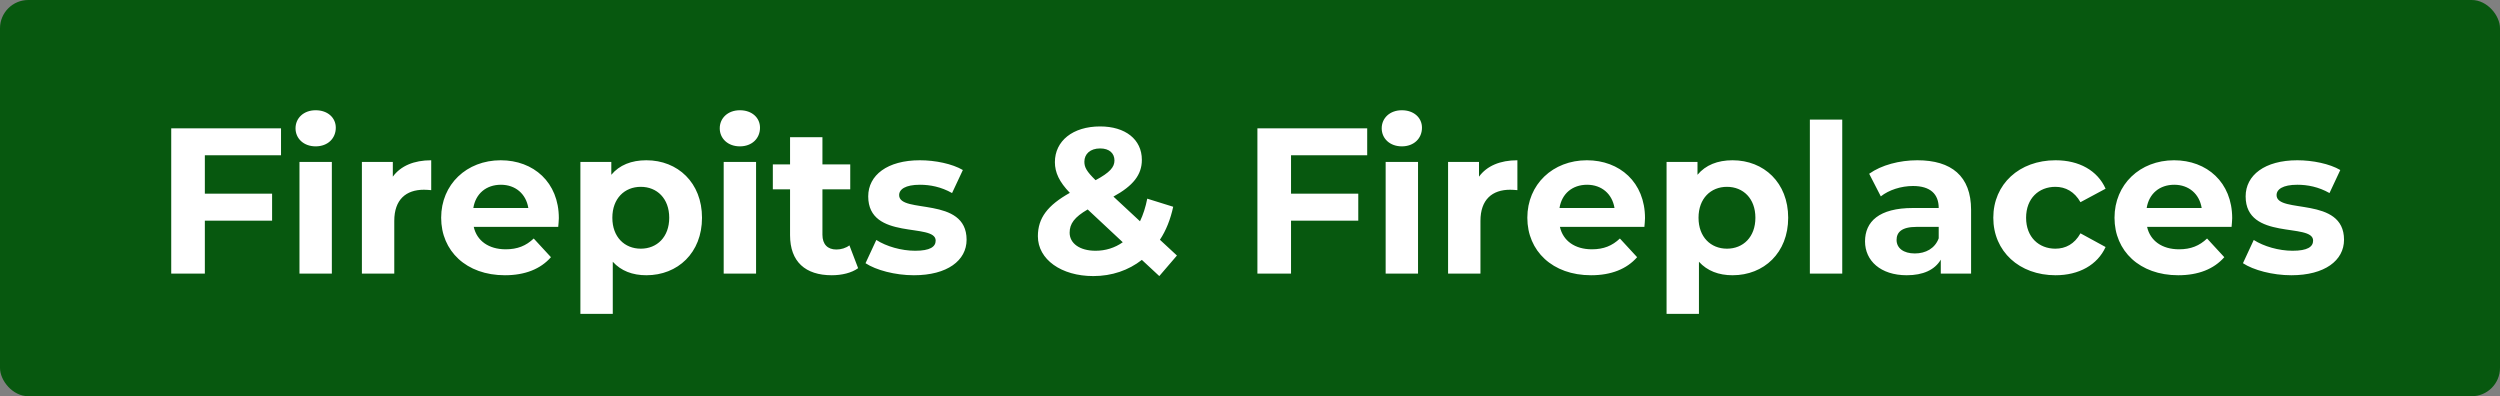
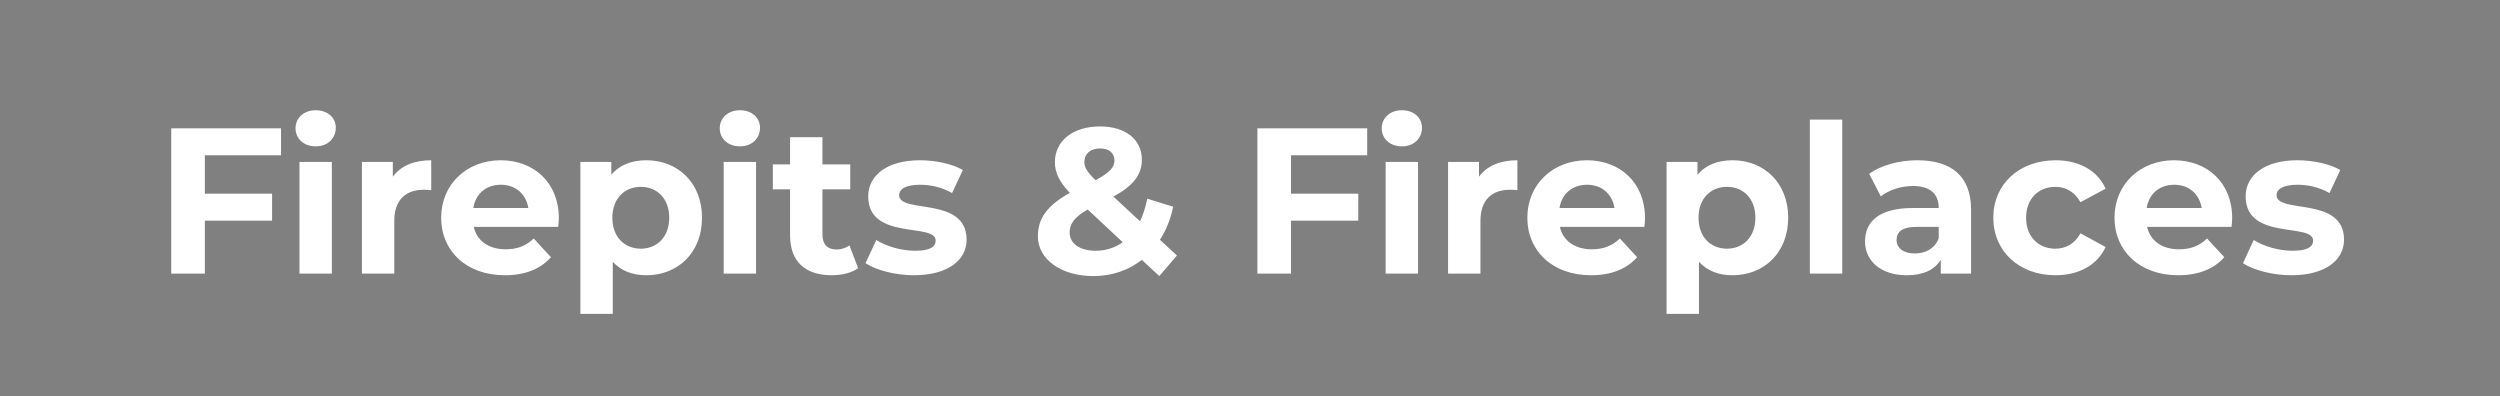
<svg xmlns="http://www.w3.org/2000/svg" width="265" height="42" viewBox="0 0 265 42" fill="none">
  <rect x="0" y="0" width="265" height="42" fill="#808080" stroke="none" />
-   <rect width="265" height="42" rx="3" fill="#07580F" />
  <path d="M29.788 16.46H21.714V20.53H28.842V23.39H21.714V29H18.15V13.6H29.788V16.46ZM33.46 15.514C32.184 15.514 31.326 14.678 31.326 13.6C31.326 12.522 32.184 11.686 33.46 11.686C34.736 11.686 35.594 12.478 35.594 13.534C35.594 14.678 34.736 15.514 33.46 15.514ZM31.744 29V17.164H35.176V29H31.744ZM41.639 18.726C42.475 17.582 43.883 16.988 45.709 16.988V20.156C45.423 20.134 45.203 20.112 44.939 20.112C43.047 20.112 41.793 21.146 41.793 23.412V29H38.361V17.164H41.639V18.726ZM59.237 23.126C59.237 23.39 59.193 23.764 59.171 24.05H50.217C50.547 25.524 51.801 26.426 53.605 26.426C54.859 26.426 55.761 26.052 56.575 25.282L58.401 27.262C57.301 28.516 55.651 29.176 53.517 29.176C49.425 29.176 46.763 26.602 46.763 23.082C46.763 19.54 49.469 16.988 53.077 16.988C56.553 16.988 59.237 19.32 59.237 23.126ZM53.099 19.584C51.537 19.584 50.415 20.53 50.173 22.048H56.003C55.761 20.552 54.639 19.584 53.099 19.584ZM68.517 16.988C71.84 16.988 74.413 19.364 74.413 23.082C74.413 26.8 71.84 29.176 68.517 29.176C67.043 29.176 65.834 28.714 64.954 27.746V33.268H61.522V17.164H64.799V18.528C65.657 17.494 66.933 16.988 68.517 16.988ZM67.924 26.36C69.639 26.36 70.938 25.128 70.938 23.082C70.938 21.036 69.639 19.804 67.924 19.804C66.207 19.804 64.909 21.036 64.909 23.082C64.909 25.128 66.207 26.36 67.924 26.36ZM78.427 15.514C77.151 15.514 76.293 14.678 76.293 13.6C76.293 12.522 77.151 11.686 78.427 11.686C79.703 11.686 80.561 12.478 80.561 13.534C80.561 14.678 79.703 15.514 78.427 15.514ZM76.711 29V17.164H80.143V29H76.711ZM90.038 26.008L90.962 28.428C90.258 28.934 89.224 29.176 88.168 29.176C85.374 29.176 83.746 27.746 83.746 24.93V20.068H81.92V17.428H83.746V14.546H87.178V17.428H90.126V20.068H87.178V24.886C87.178 25.898 87.728 26.448 88.652 26.448C89.158 26.448 89.664 26.294 90.038 26.008ZM96.871 29.176C94.869 29.176 92.845 28.626 91.745 27.9L92.889 25.436C93.945 26.118 95.551 26.58 97.003 26.58C98.587 26.58 99.181 26.162 99.181 25.502C99.181 23.566 92.031 25.546 92.031 20.816C92.031 18.572 94.055 16.988 97.509 16.988C99.137 16.988 100.941 17.362 102.063 18.022L100.919 20.464C99.753 19.804 98.587 19.584 97.509 19.584C95.969 19.584 95.309 20.068 95.309 20.684C95.309 22.708 102.459 20.75 102.459 25.414C102.459 27.614 100.413 29.176 96.871 29.176ZM124.755 27.086L122.885 29.264L121.037 27.548C119.629 28.648 117.869 29.264 115.889 29.264C112.501 29.264 110.015 27.504 110.015 25.04C110.015 23.104 111.049 21.762 113.403 20.442C112.281 19.276 111.819 18.286 111.819 17.186C111.819 14.942 113.711 13.402 116.615 13.402C119.277 13.402 121.037 14.766 121.037 16.944C121.037 18.528 120.113 19.694 118.023 20.838L120.839 23.456C121.169 22.774 121.433 21.96 121.609 21.058L124.359 21.916C124.073 23.236 123.611 24.424 122.951 25.414L124.755 27.086ZM116.615 15.734C115.559 15.734 114.943 16.328 114.943 17.142C114.943 17.736 115.185 18.176 116.131 19.1C117.649 18.286 118.133 17.714 118.133 17.01C118.133 16.262 117.605 15.734 116.615 15.734ZM116.131 26.58C117.187 26.58 118.177 26.272 119.013 25.678L115.295 22.202C113.887 23.016 113.381 23.72 113.381 24.666C113.381 25.788 114.437 26.58 116.131 26.58ZM144.923 16.46H136.849V20.53H143.977V23.39H136.849V29H133.285V13.6H144.923V16.46ZM148.595 15.514C147.319 15.514 146.461 14.678 146.461 13.6C146.461 12.522 147.319 11.686 148.595 11.686C149.871 11.686 150.729 12.478 150.729 13.534C150.729 14.678 149.871 15.514 148.595 15.514ZM146.879 29V17.164H150.311V29H146.879ZM156.774 18.726C157.61 17.582 159.018 16.988 160.844 16.988V20.156C160.558 20.134 160.338 20.112 160.074 20.112C158.182 20.112 156.928 21.146 156.928 23.412V29H153.496V17.164H156.774V18.726ZM174.371 23.126C174.371 23.39 174.327 23.764 174.305 24.05H165.351C165.681 25.524 166.935 26.426 168.739 26.426C169.993 26.426 170.895 26.052 171.709 25.282L173.535 27.262C172.435 28.516 170.785 29.176 168.651 29.176C164.559 29.176 161.897 26.602 161.897 23.082C161.897 19.54 164.603 16.988 168.211 16.988C171.687 16.988 174.371 19.32 174.371 23.126ZM168.233 19.584C166.671 19.584 165.549 20.53 165.307 22.048H171.137C170.895 20.552 169.773 19.584 168.233 19.584ZM183.652 16.988C186.974 16.988 189.548 19.364 189.548 23.082C189.548 26.8 186.974 29.176 183.652 29.176C182.178 29.176 180.968 28.714 180.088 27.746V33.268H176.656V17.164H179.934V18.528C180.792 17.494 182.068 16.988 183.652 16.988ZM183.058 26.36C184.774 26.36 186.072 25.128 186.072 23.082C186.072 21.036 184.774 19.804 183.058 19.804C181.342 19.804 180.044 21.036 180.044 23.082C180.044 25.128 181.342 26.36 183.058 26.36ZM191.846 29V12.676H195.278V29H191.846ZM203.237 16.988C206.845 16.988 208.935 18.66 208.935 22.246V29H205.723V27.526C205.085 28.604 203.853 29.176 202.115 29.176C199.343 29.176 197.693 27.636 197.693 25.59C197.693 23.5 199.167 22.048 202.775 22.048H205.503C205.503 20.574 204.623 19.716 202.775 19.716C201.521 19.716 200.223 20.134 199.365 20.816L198.133 18.418C199.431 17.494 201.345 16.988 203.237 16.988ZM202.973 26.866C204.117 26.866 205.107 26.338 205.503 25.26V24.05H203.149C201.543 24.05 201.037 24.644 201.037 25.436C201.037 26.294 201.763 26.866 202.973 26.866ZM217.89 29.176C214.04 29.176 211.29 26.646 211.29 23.082C211.29 19.518 214.04 16.988 217.89 16.988C220.376 16.988 222.334 18.066 223.192 20.002L220.53 21.432C219.892 20.31 218.946 19.804 217.868 19.804C216.13 19.804 214.766 21.014 214.766 23.082C214.766 25.15 216.13 26.36 217.868 26.36C218.946 26.36 219.892 25.876 220.53 24.732L223.192 26.184C222.334 28.076 220.376 29.176 217.89 29.176ZM236.612 23.126C236.612 23.39 236.568 23.764 236.546 24.05H227.592C227.922 25.524 229.176 26.426 230.98 26.426C232.234 26.426 233.136 26.052 233.95 25.282L235.776 27.262C234.676 28.516 233.026 29.176 230.892 29.176C226.8 29.176 224.138 26.602 224.138 23.082C224.138 19.54 226.844 16.988 230.452 16.988C233.928 16.988 236.612 19.32 236.612 23.126ZM230.474 19.584C228.912 19.584 227.79 20.53 227.548 22.048H233.378C233.136 20.552 232.014 19.584 230.474 19.584ZM242.879 29.176C240.877 29.176 238.853 28.626 237.753 27.9L238.897 25.436C239.953 26.118 241.559 26.58 243.011 26.58C244.595 26.58 245.189 26.162 245.189 25.502C245.189 23.566 238.038 25.546 238.038 20.816C238.038 18.572 240.062 16.988 243.517 16.988C245.145 16.988 246.949 17.362 248.071 18.022L246.927 20.464C245.761 19.804 244.595 19.584 243.517 19.584C241.977 19.584 241.317 20.068 241.317 20.684C241.317 22.708 248.467 20.75 248.467 25.414C248.467 27.614 246.421 29.176 242.879 29.176Z" fill="white" />
</svg>